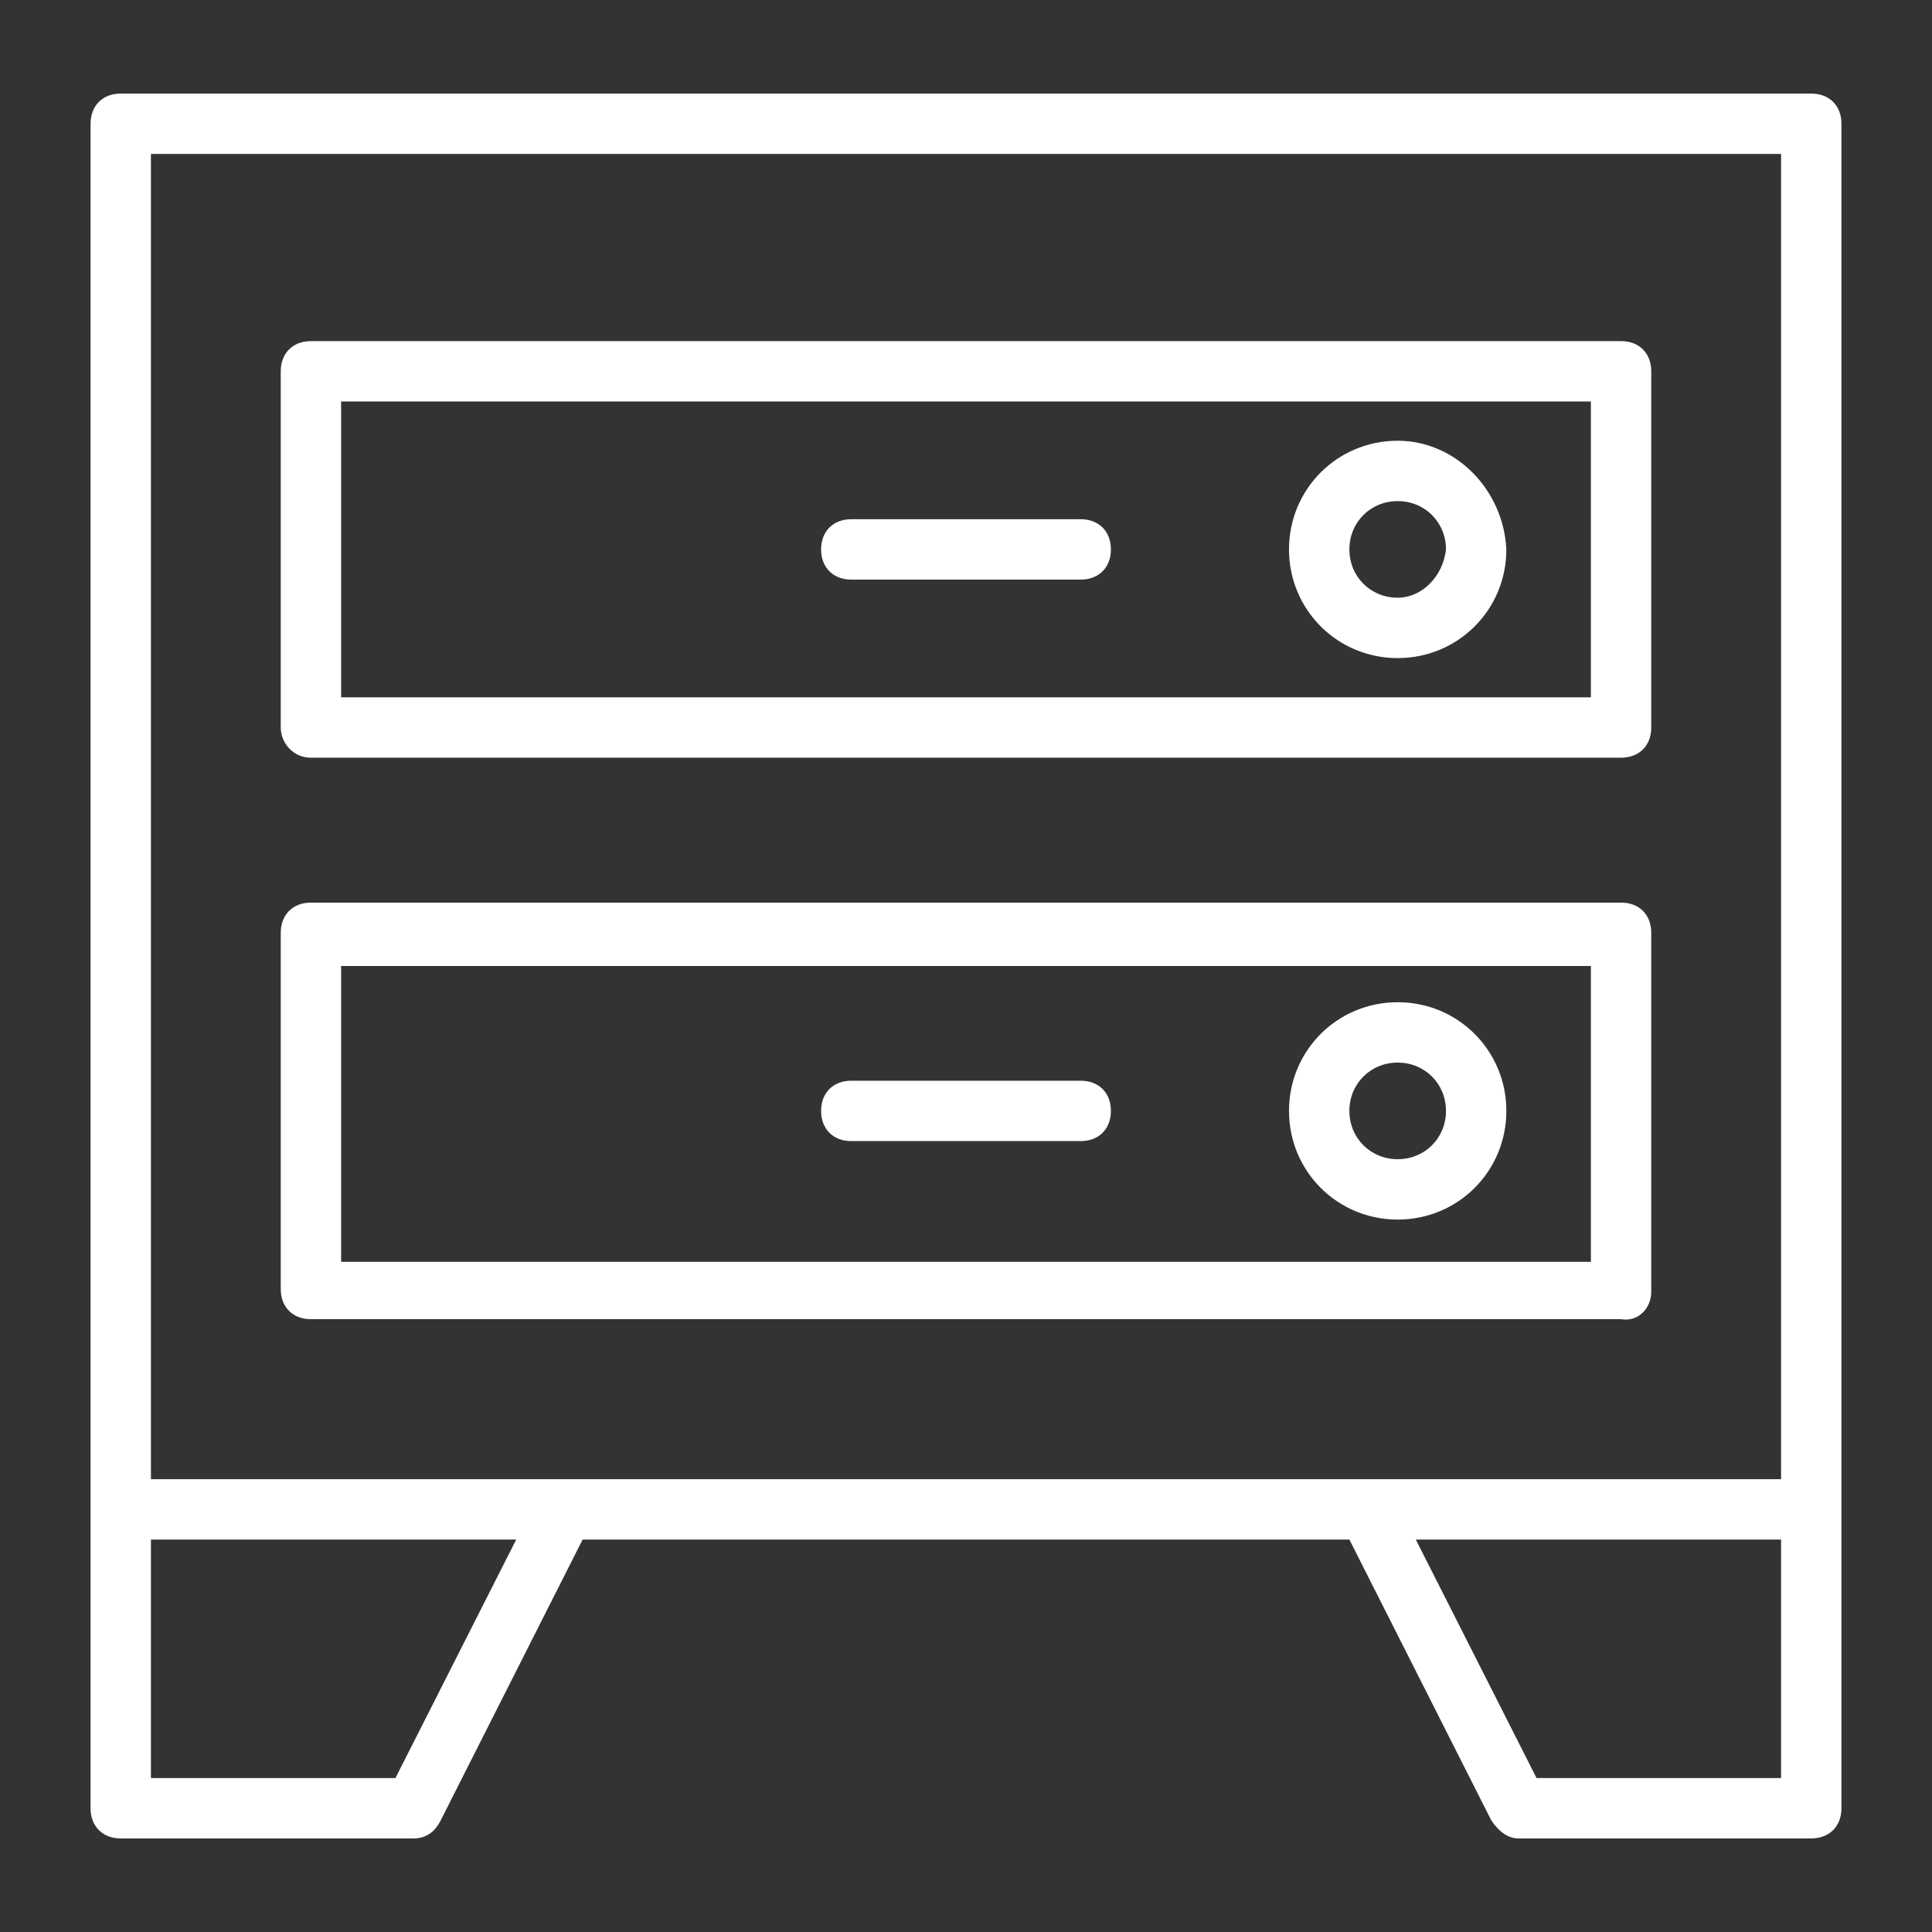
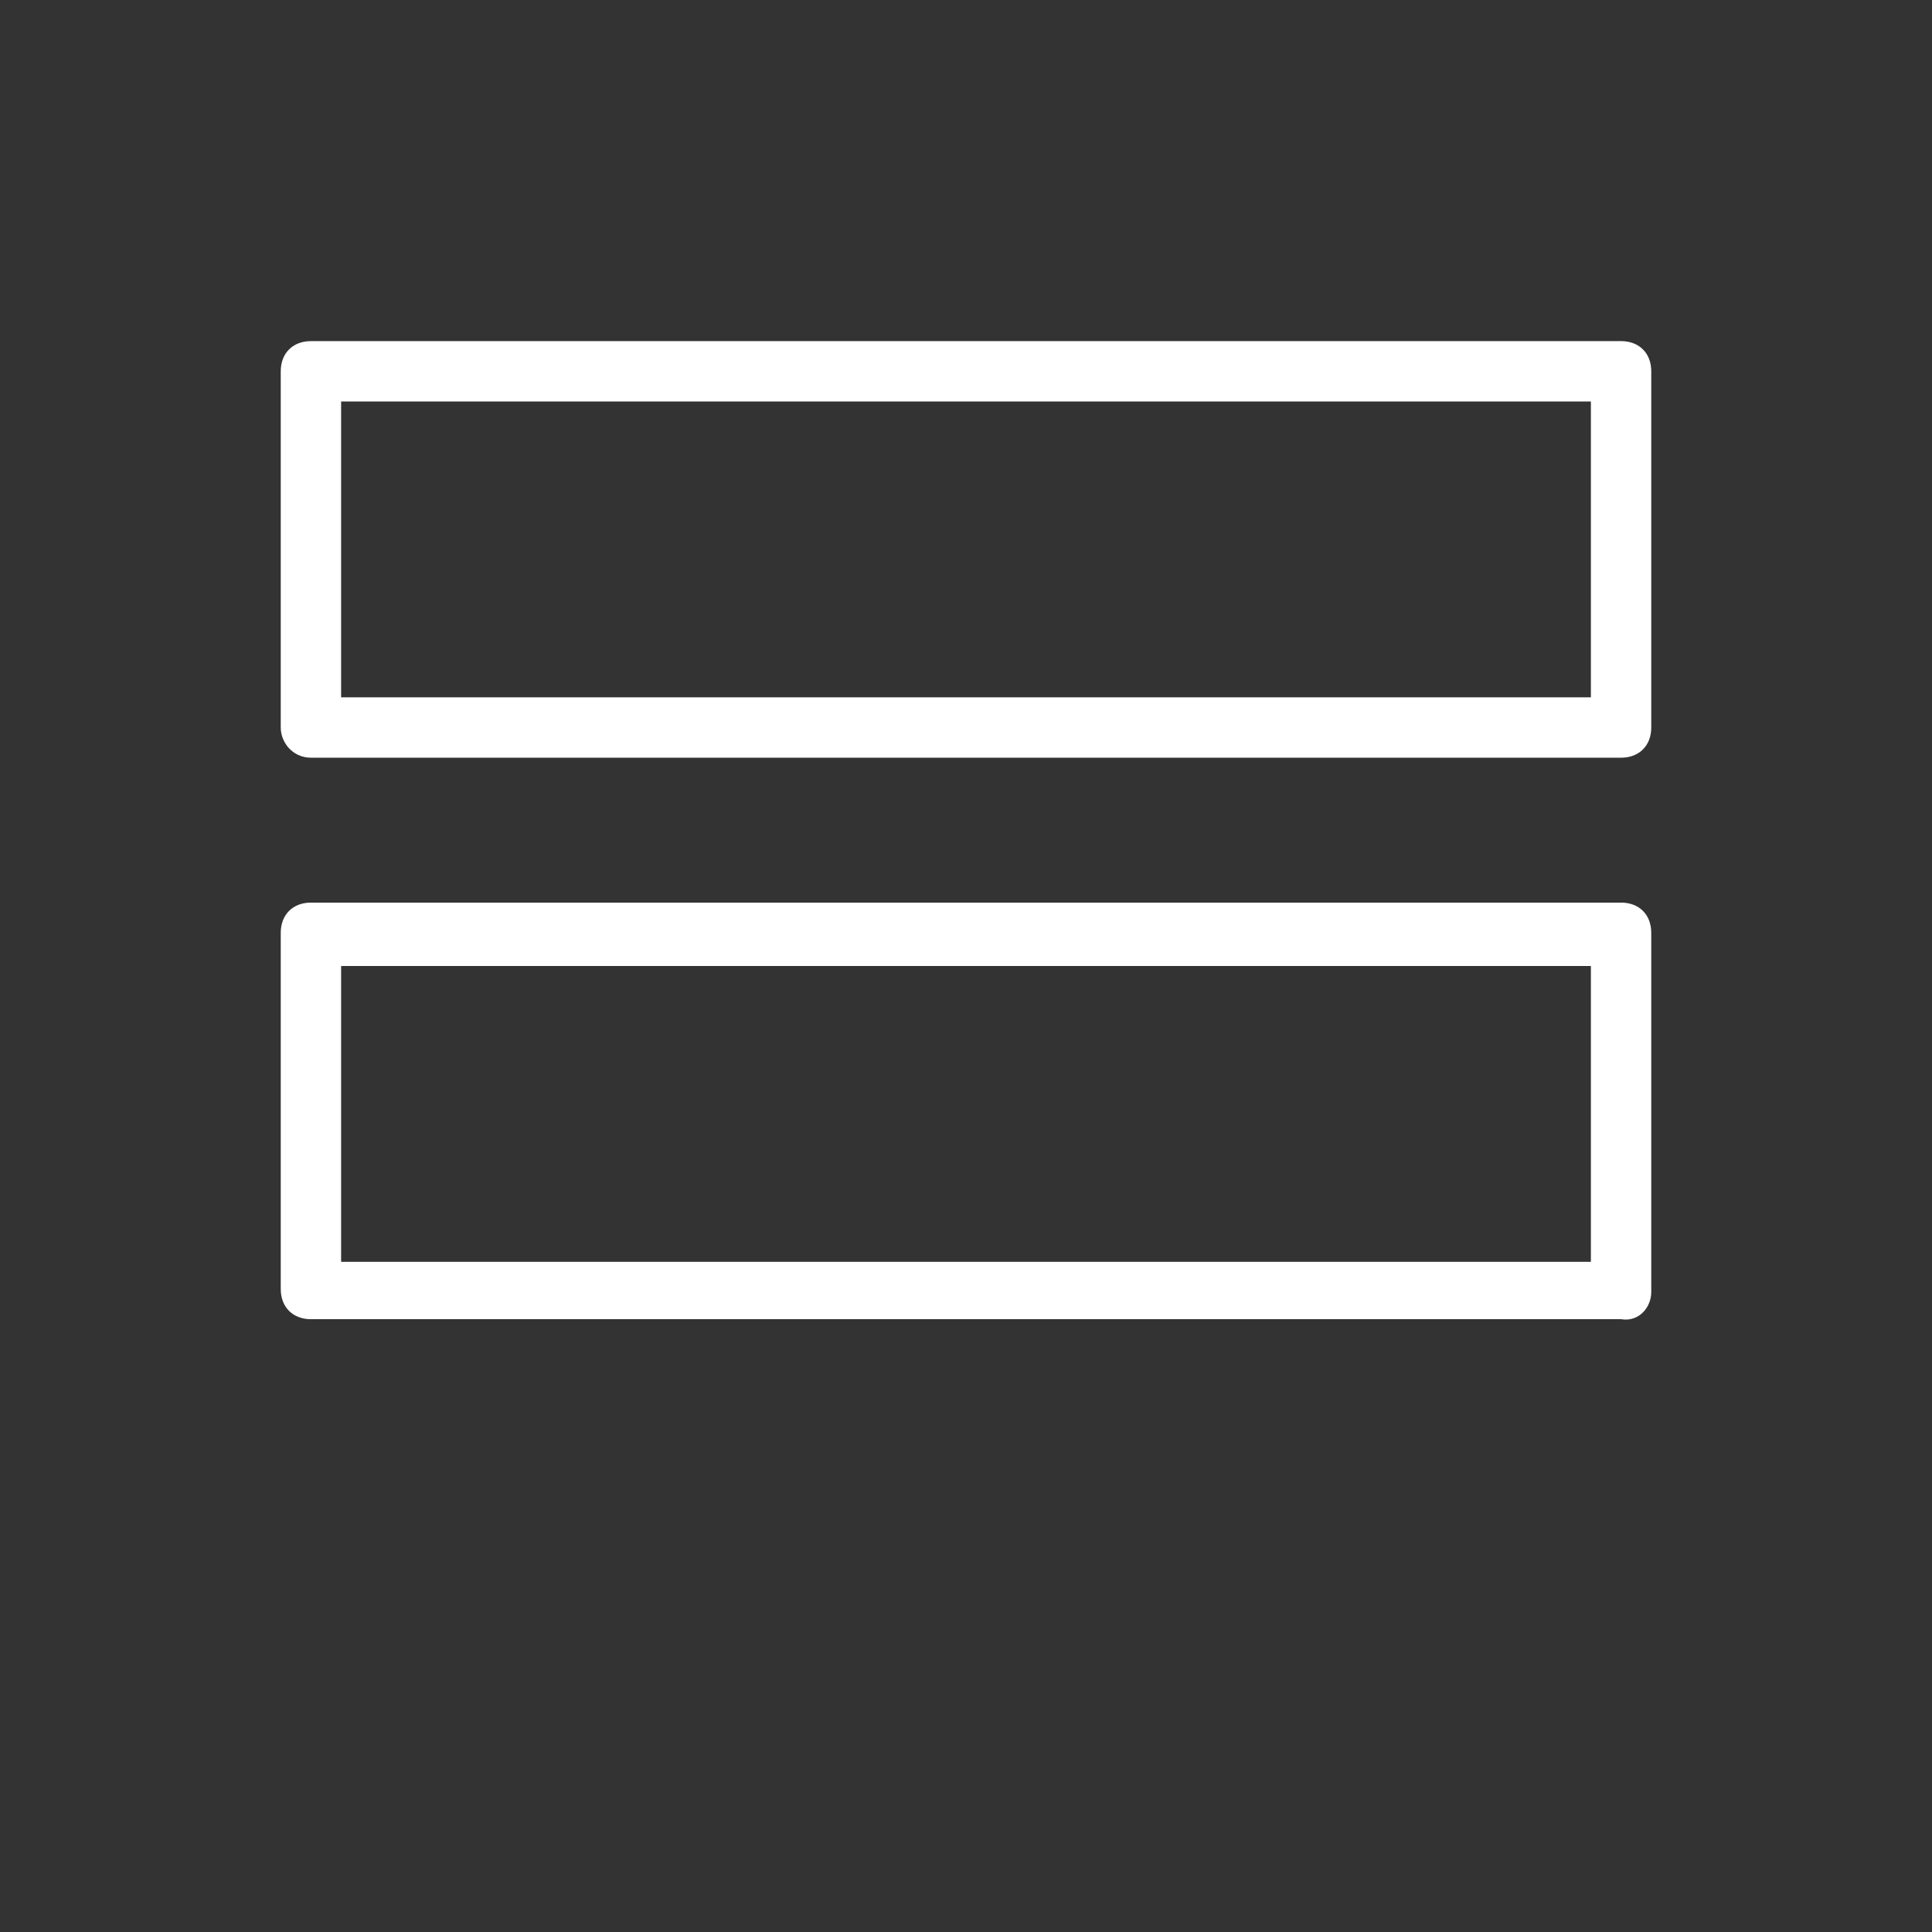
<svg xmlns="http://www.w3.org/2000/svg" version="1.1" width="512" height="512" x="0" y="0" viewBox="0 0 64 64" style="enable-background:new 0 0 512 512" xml:space="preserve" class="">
  <rect x="0" y="0" width="64" height="64" fill="#333333" stroke="none" />
  <g>
-     <path d="M60 3.1H4c-.6 0-1 .4-1 1v55.8c0 .6.4 1 1 1h9.7c.4 0 .7-.2.9-.6l4.7-9.3h25.4l4.7 9.3c.2.3.5.6.9.6H60c.6 0 1-.4 1-1V4.1c0-.6-.4-1-1-1zm-55 2h54V49H5zm8.1 53.8H5V51h12.1zm45.9 0h-8.1l-4-7.9H59z" fill="#ffffff" opacity="1" data-original="#000000" class="" />
    <path d="M10.3 25.1h43.4c.6 0 1-.4 1-1V12.3c0-.6-.4-1-1-1H10.3c-.6 0-1 .4-1 1v11.8c0 .5.4 1 1 1zm1-11.8h41.4v9.8H11.3zM54.7 42.8V30.9c0-.6-.4-1-1-1H10.3c-.6 0-1 .4-1 1v11.8c0 .6.4 1 1 1h43.4c.6.1 1-.4 1-.9zm-2-1H11.3V32h41.4z" fill="#ffffff" opacity="1" data-original="#000000" class="" />
-     <path d="M35.8 17.2h-7.6c-.6 0-1 .4-1 1s.4 1 1 1h7.6c.6 0 1-.4 1-1s-.4-1-1-1zM28.2 37.8h7.6c.6 0 1-.4 1-1s-.4-1-1-1h-7.6c-.6 0-1 .4-1 1s.4 1 1 1zM46.3 14.6c-2 0-3.6 1.6-3.6 3.6s1.6 3.6 3.6 3.6 3.6-1.6 3.6-3.6c-.1-2-1.7-3.6-3.6-3.6zm0 5.2c-.9 0-1.6-.7-1.6-1.6s.7-1.6 1.6-1.6 1.6.7 1.6 1.6c-.1.9-.8 1.6-1.6 1.6zM46.3 40.4c2 0 3.6-1.6 3.6-3.6s-1.6-3.6-3.6-3.6-3.6 1.6-3.6 3.6 1.6 3.6 3.6 3.6zm0-5.2c.9 0 1.6.7 1.6 1.6s-.7 1.6-1.6 1.6-1.6-.7-1.6-1.6.7-1.6 1.6-1.6z" fill="#ffffff" opacity="1" data-original="#000000" class="" />
  </g>
</svg>